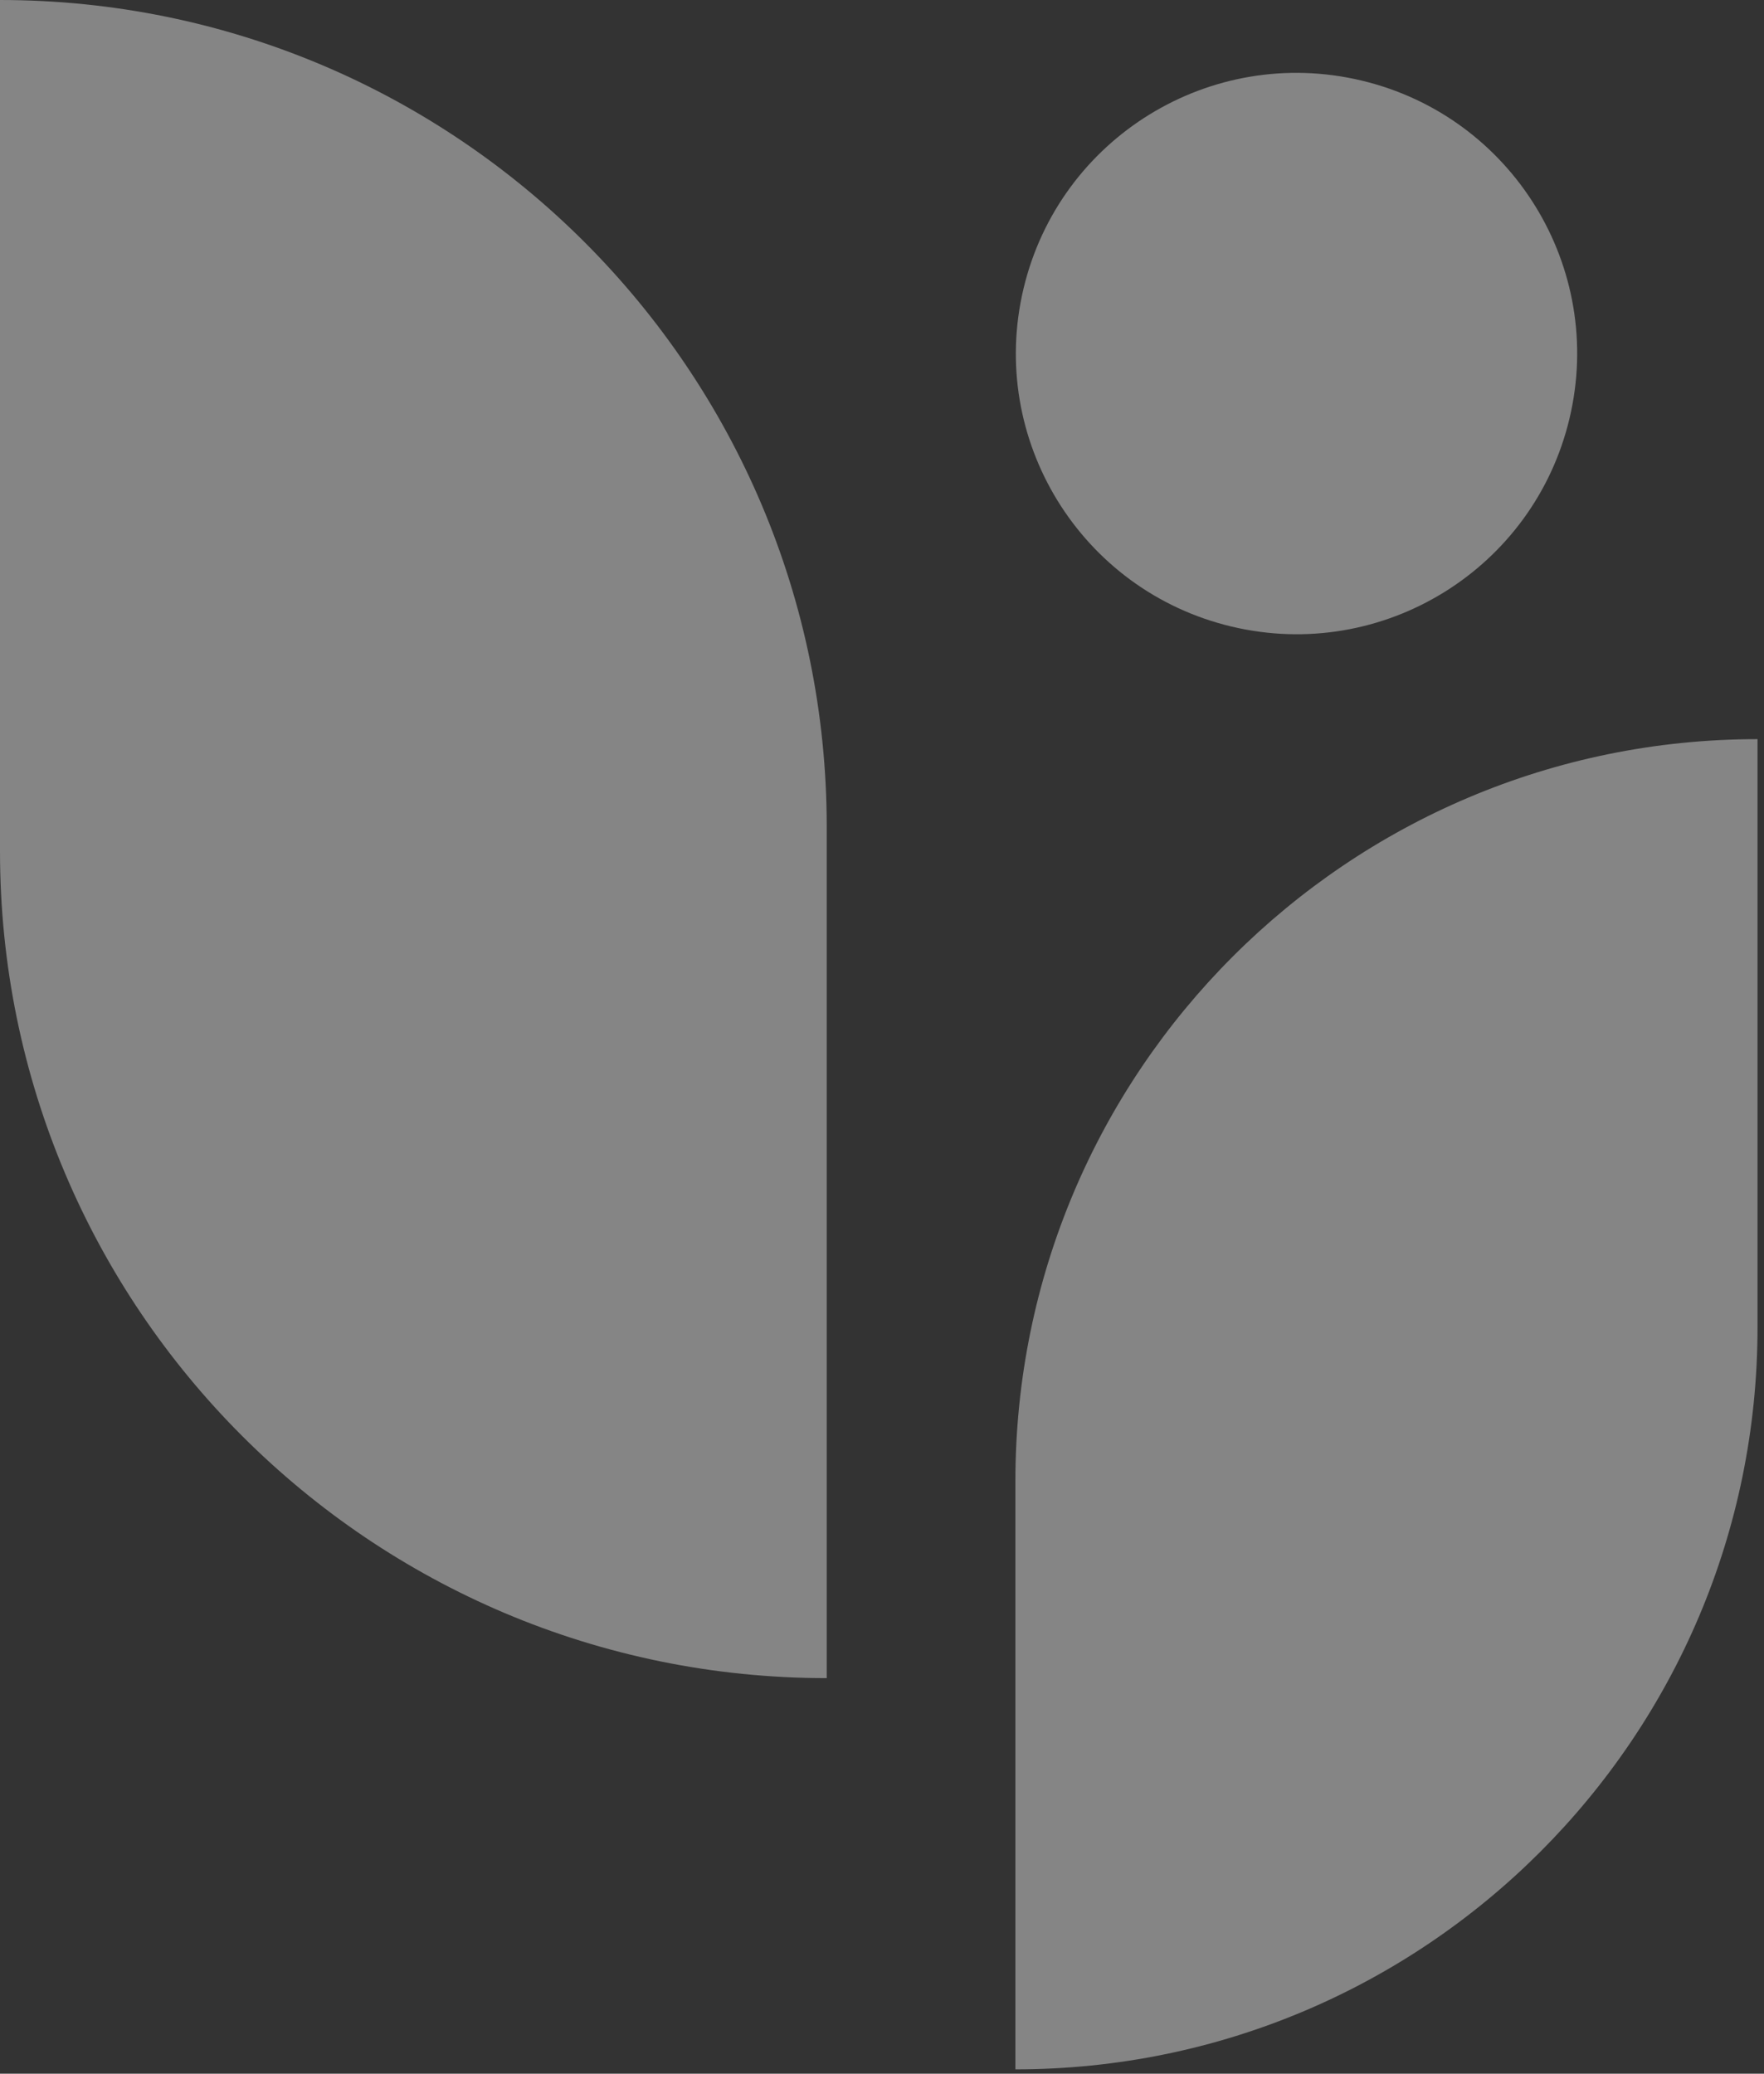
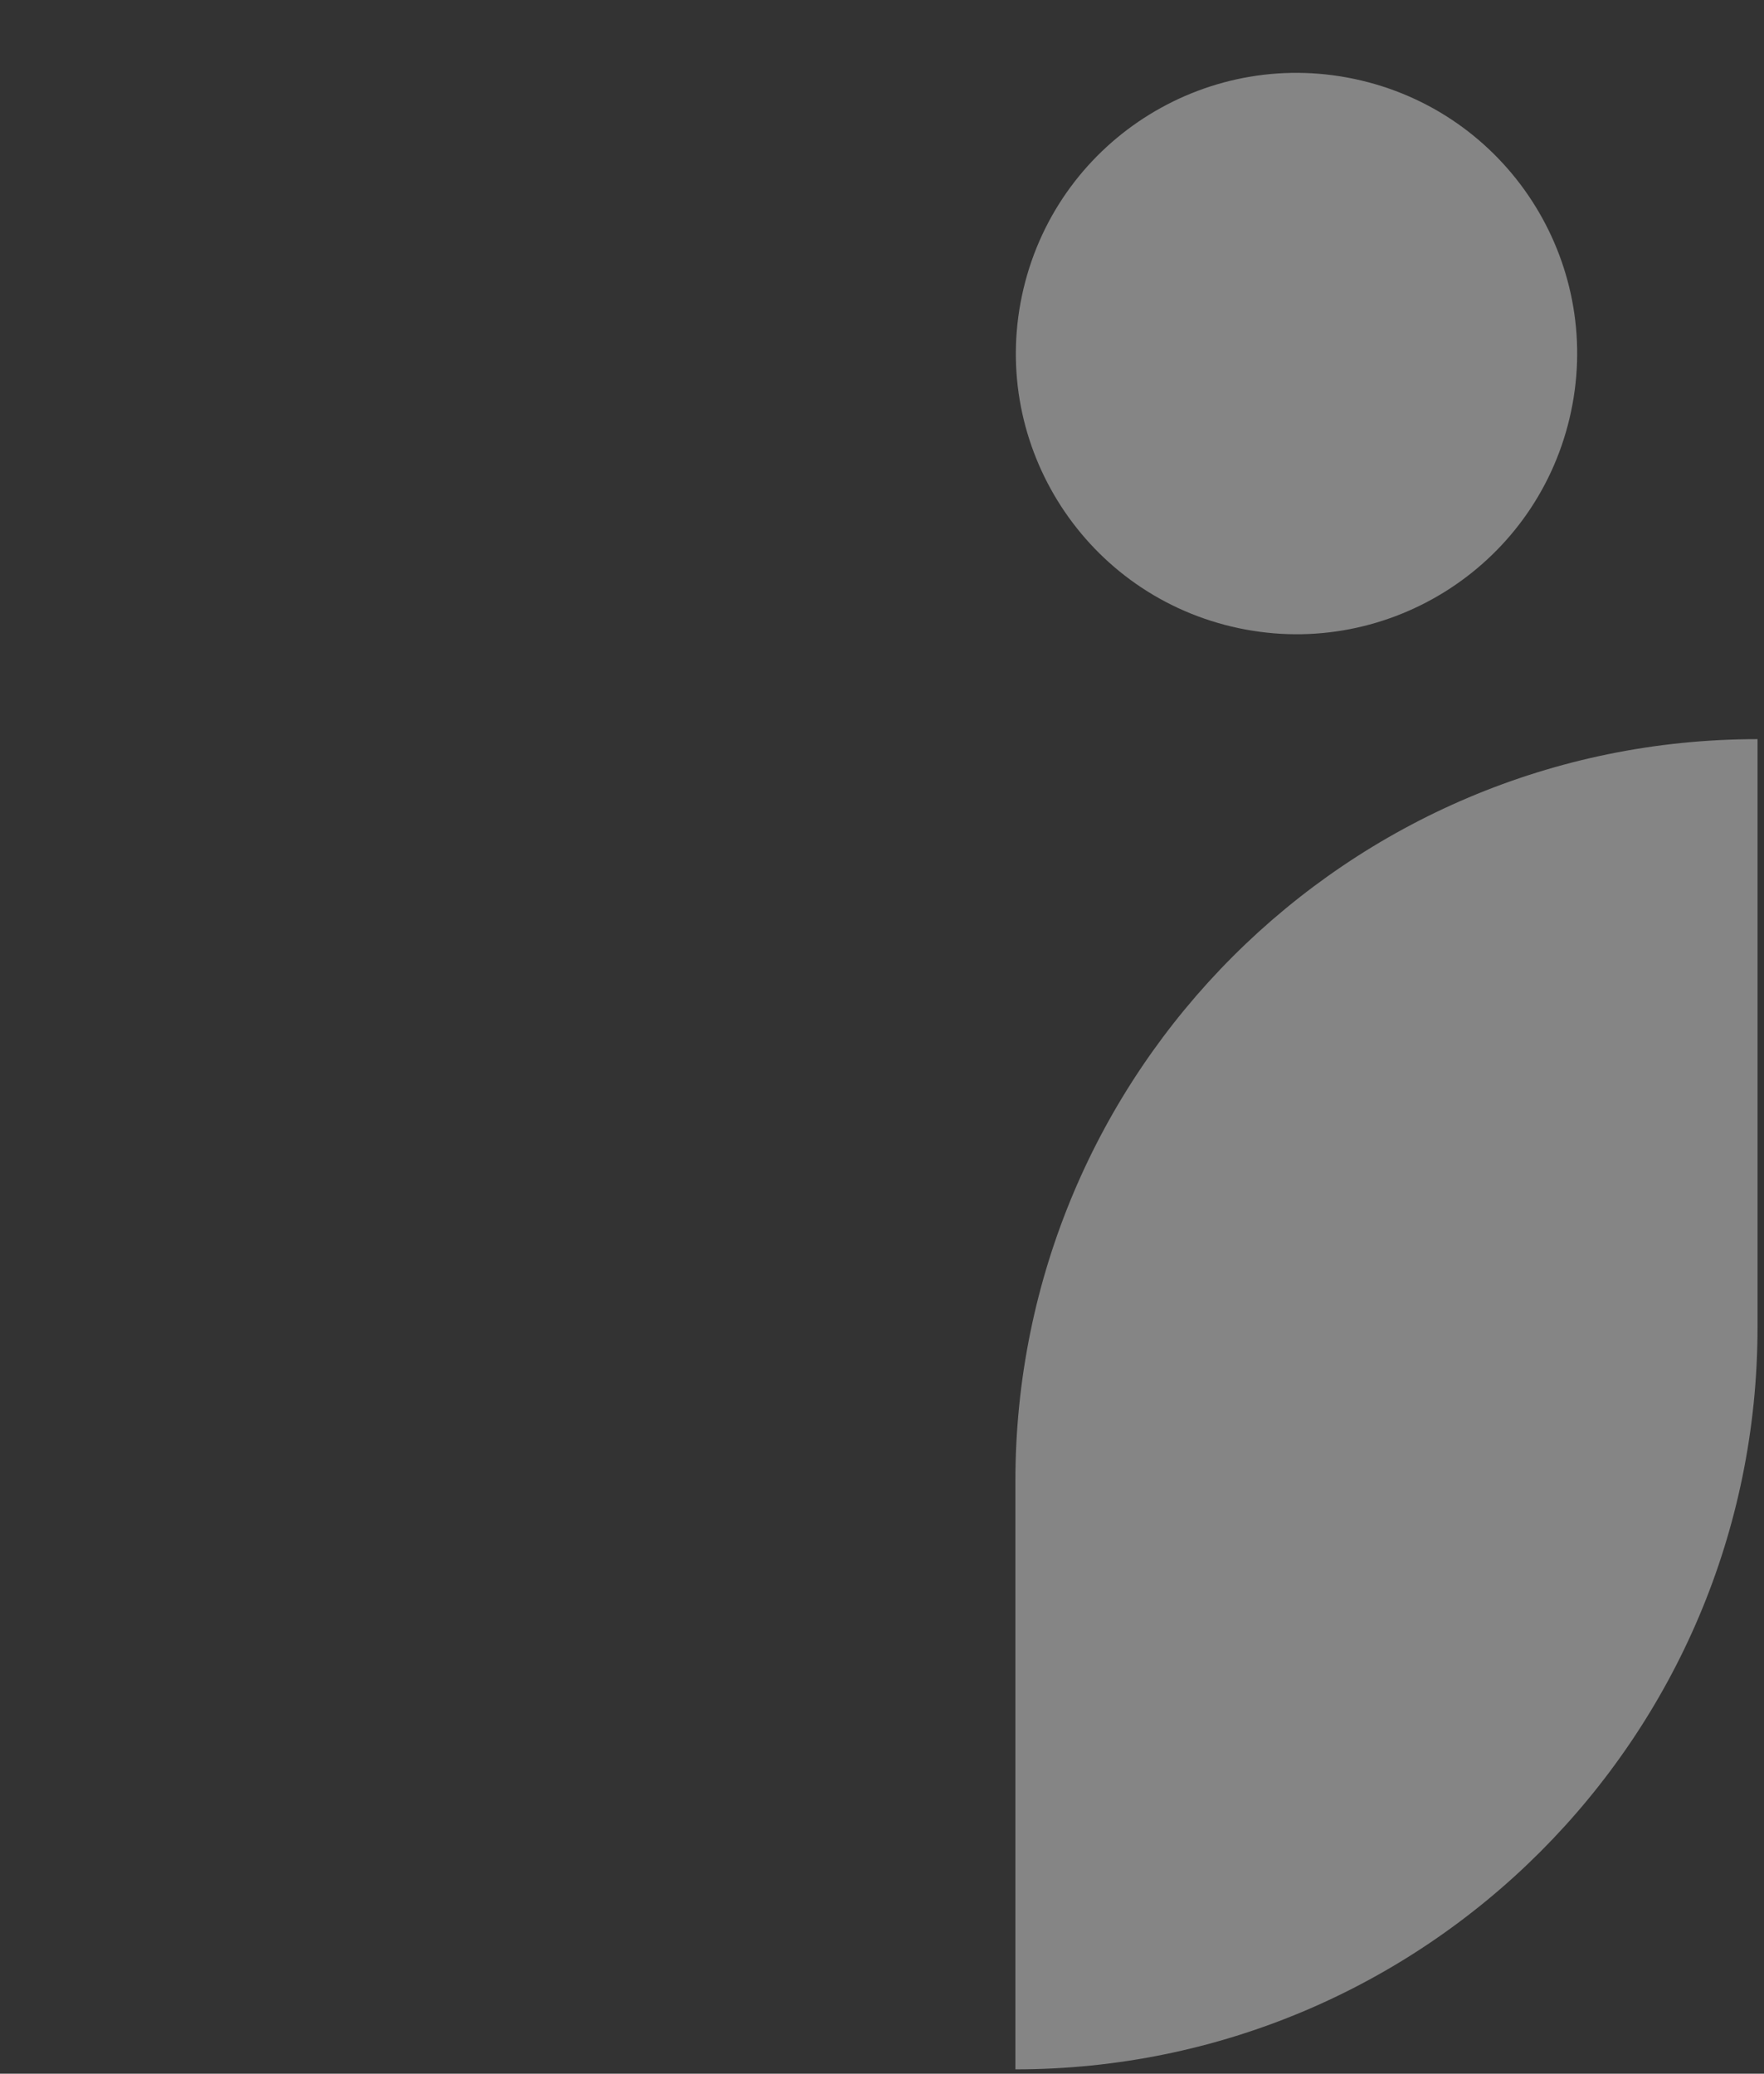
<svg xmlns="http://www.w3.org/2000/svg" width="57" height="67" viewBox="0 0 57 67" fill="none">
  <rect x="0" y="0" width="57" height="67" fill="#333333" stroke="none" />
  <g opacity="0.4">
    <path d="M32.81 66.859V47.862C32.81 34.619 43.548 23.881 56.791 23.881V42.878C56.791 56.122 46.054 66.859 32.81 66.859Z" fill="white" />
-     <path d="M26.714 54.219V26.714C26.714 11.96 14.754 0 0 0V27.505C0 42.259 11.96 54.219 26.714 54.219Z" fill="white" />
    <path d="M50.715 13.521C51.874 8.649 48.864 3.76 43.992 2.602C39.12 1.443 34.232 4.453 33.073 9.325C31.914 14.197 34.924 19.085 39.796 20.244C44.668 21.403 49.557 18.393 50.715 13.521Z" fill="white" />
  </g>
</svg>